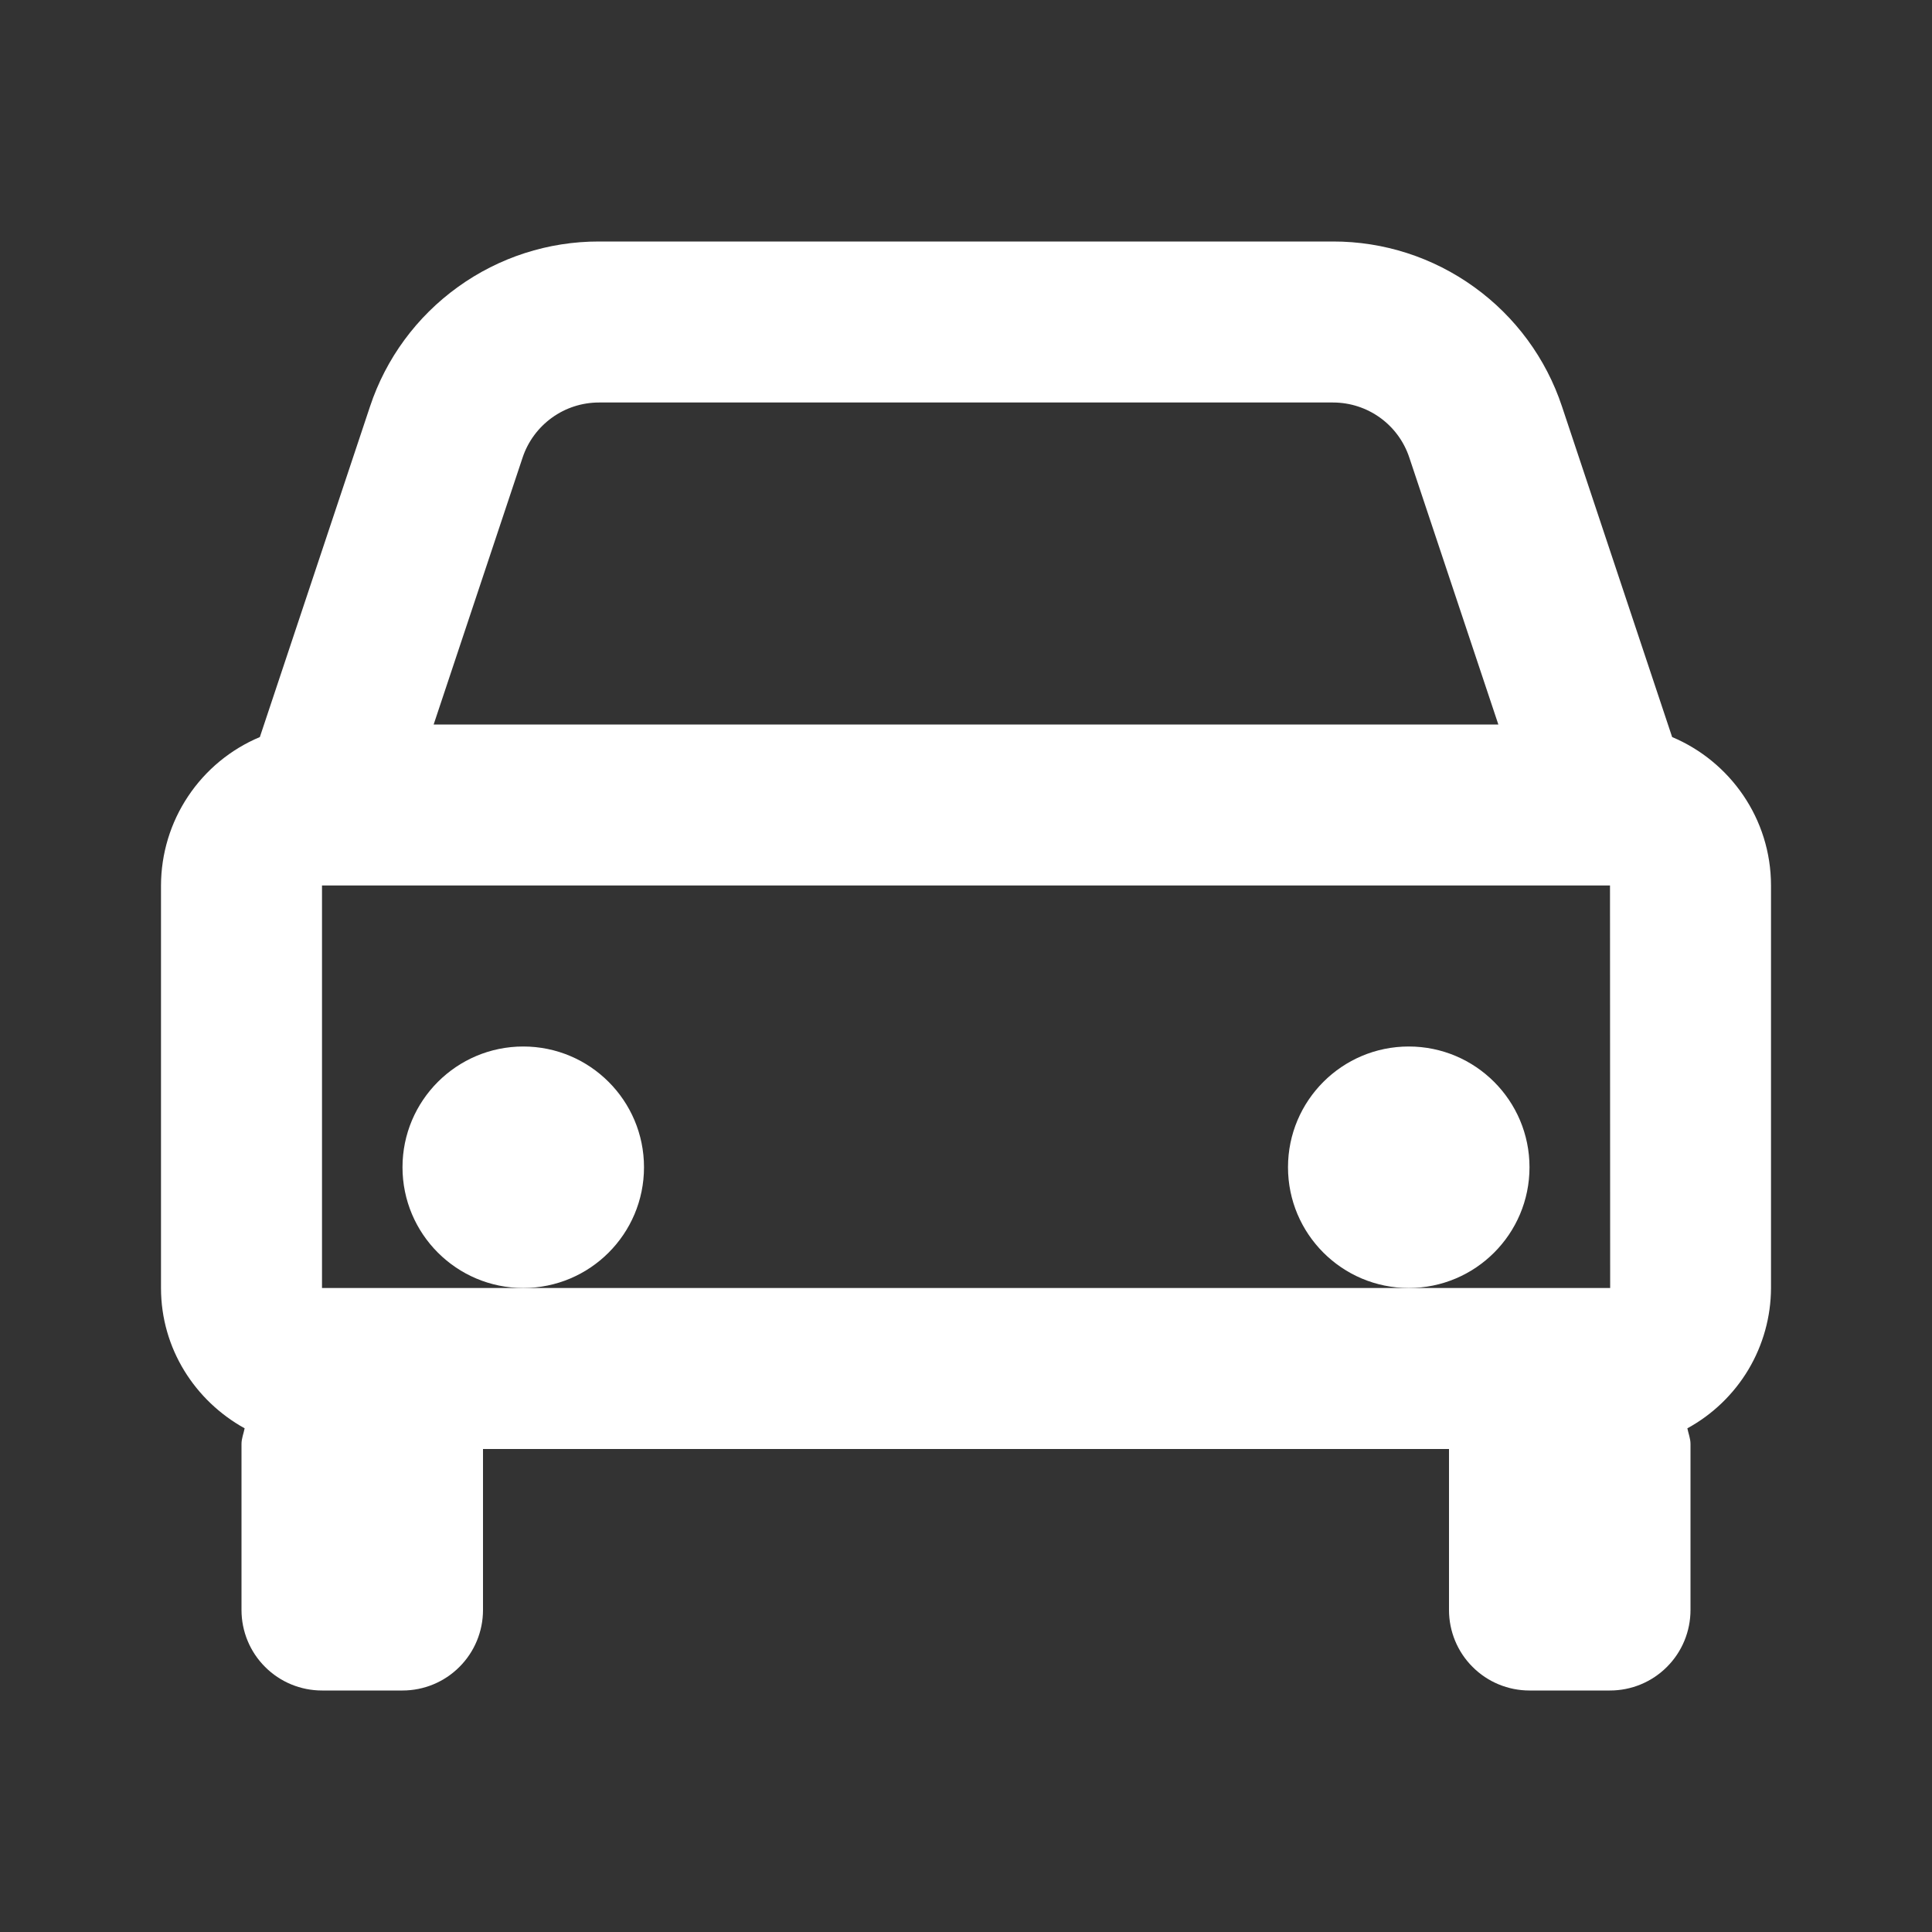
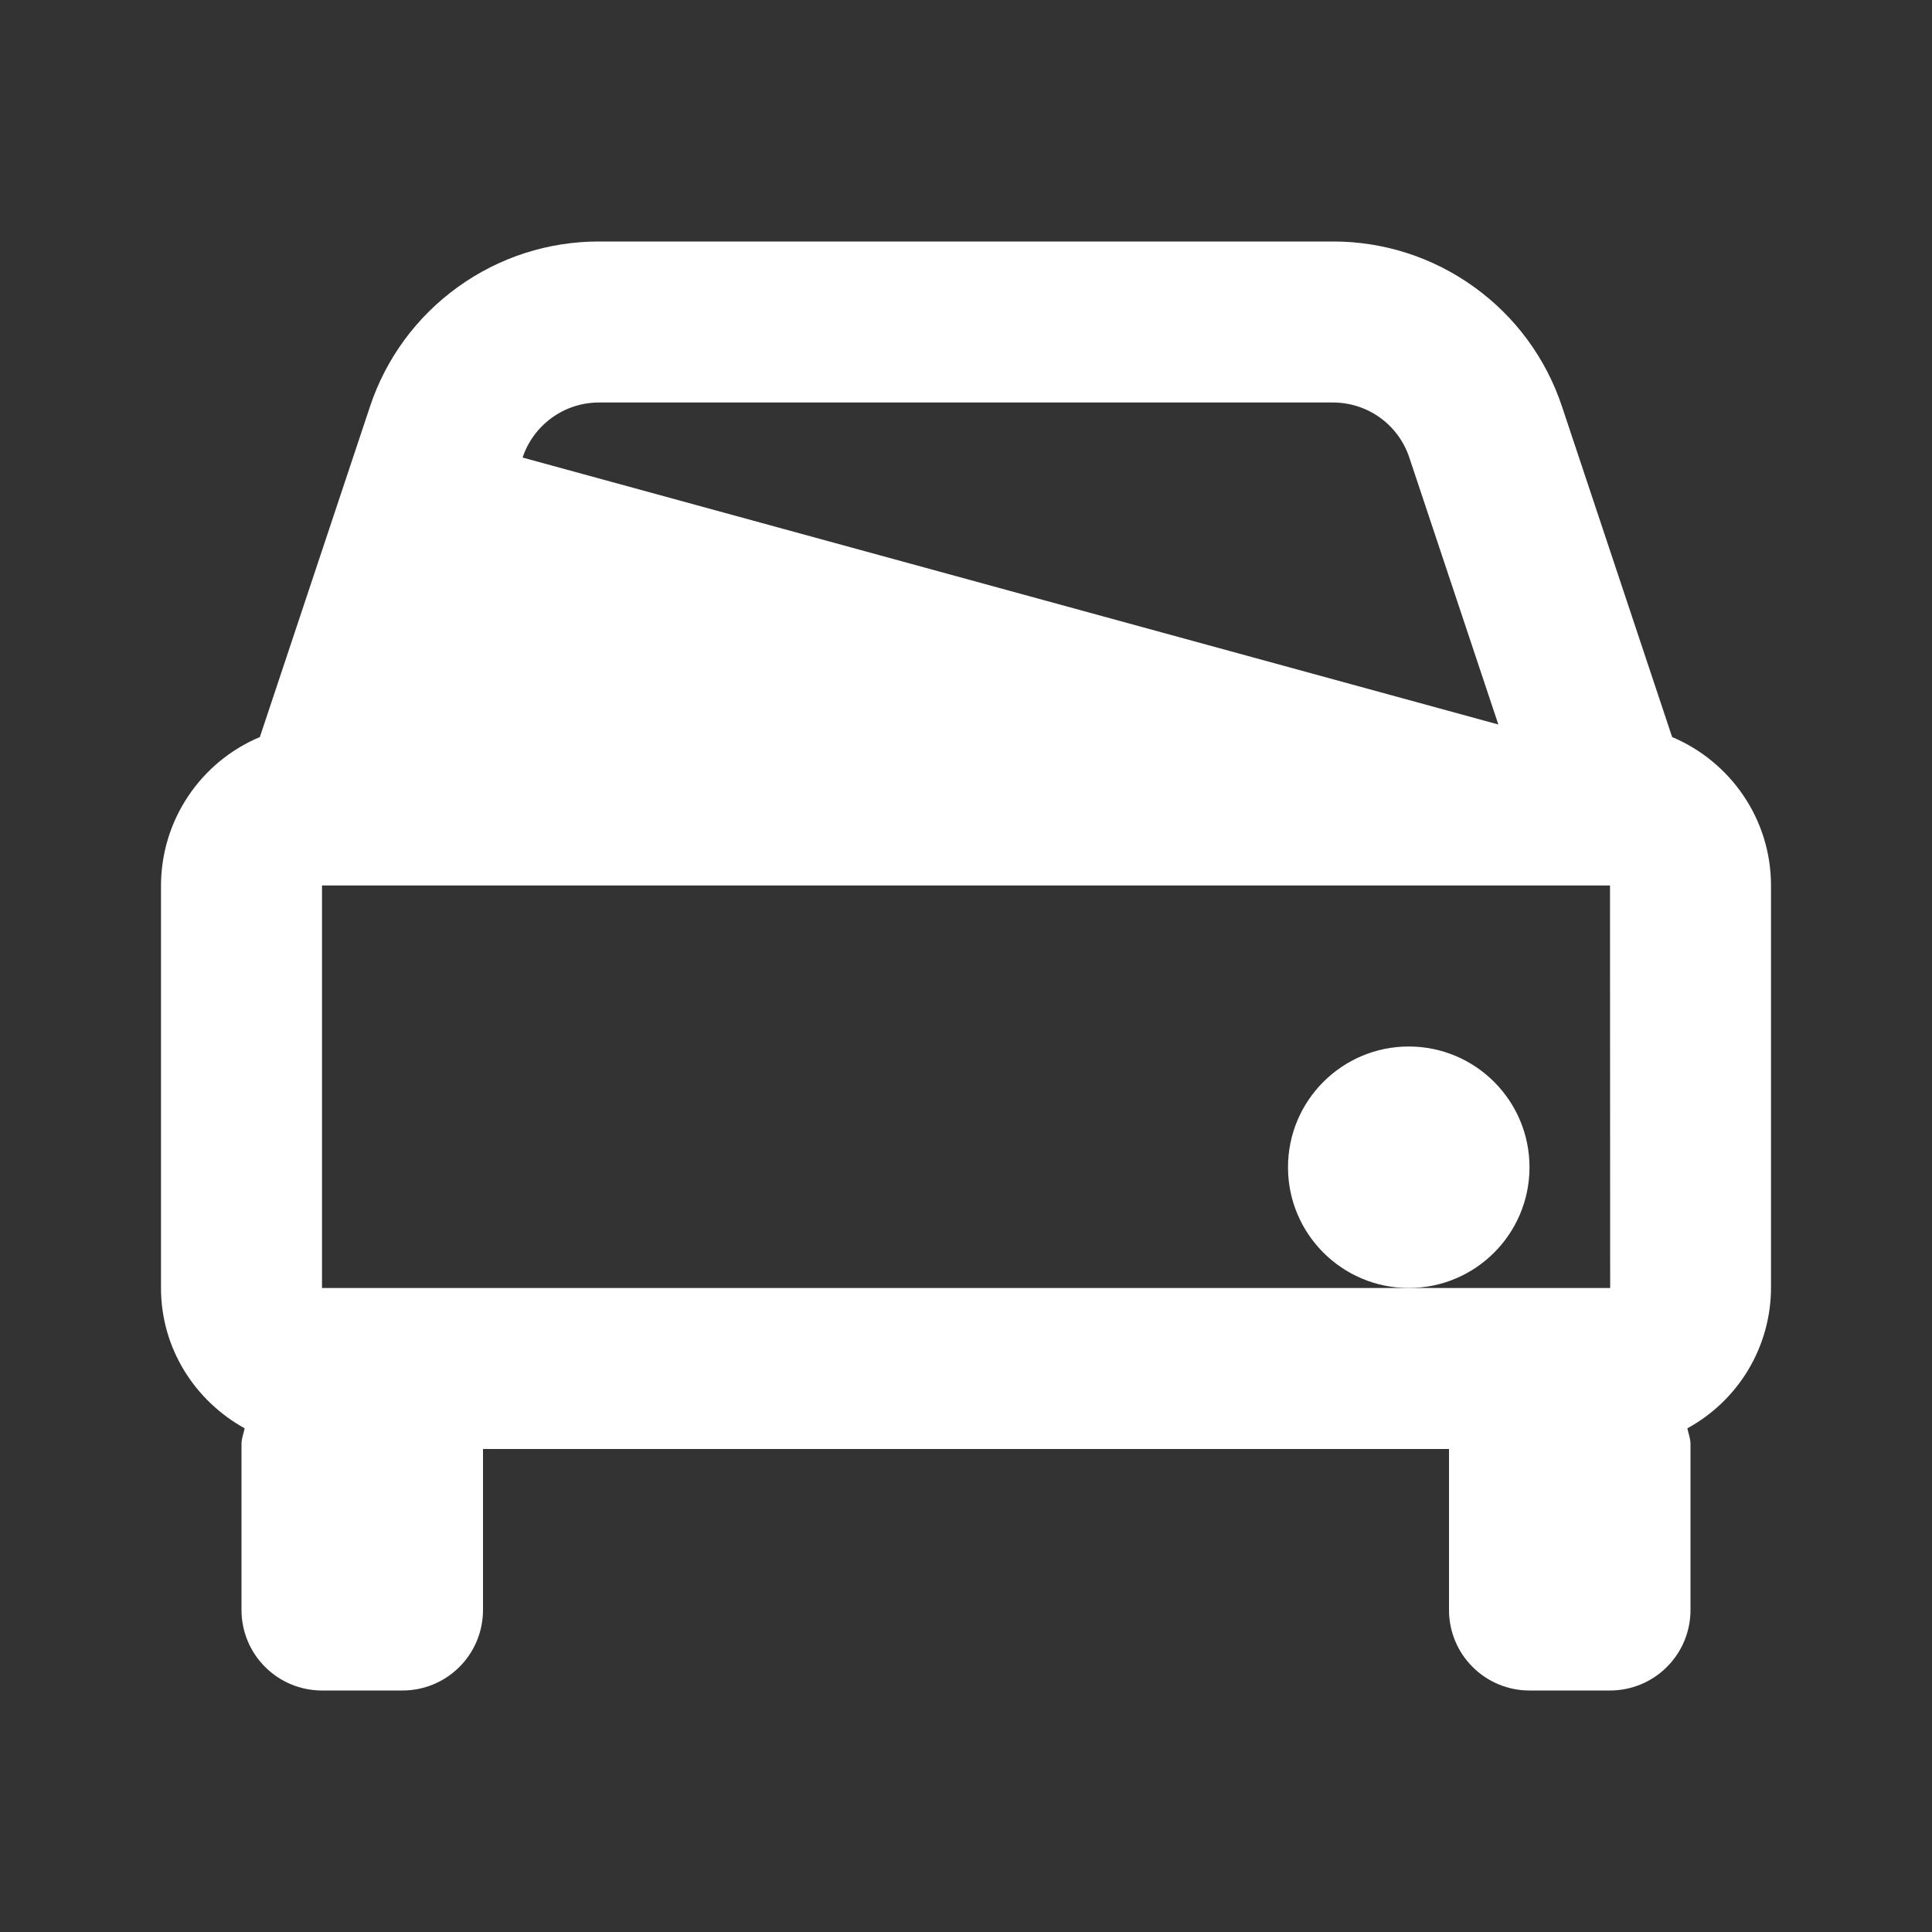
<svg xmlns="http://www.w3.org/2000/svg" width="24" height="24" viewBox="0 0 24 24" fill="none">
  <rect x="0" y="0" width="24" height="24" fill="#333333" stroke="none" />
-   <path d="M20.772 9.156L19.404 5.051C19.206 4.453 18.824 3.934 18.313 3.566C17.802 3.197 17.189 2.999 16.559 3H7.441C6.811 2.999 6.198 3.197 5.687 3.566C5.176 3.934 4.794 4.453 4.596 5.051L3.228 9.156C2.865 9.308 2.554 9.565 2.336 9.893C2.117 10.221 2.001 10.606 2 11V16C2 16.753 2.423 17.402 3.039 17.743C3.026 17.809 3 17.869 3 17.938V20C3 20.265 3.105 20.52 3.293 20.707C3.48 20.895 3.735 21 4 21H5C5.265 21 5.52 20.895 5.707 20.707C5.895 20.52 6 20.265 6 20V18H18V20C18 20.265 18.105 20.52 18.293 20.707C18.48 20.895 18.735 21 19 21H20C20.265 21 20.52 20.895 20.707 20.707C20.895 20.52 21 20.265 21 20V17.938C21 17.869 20.974 17.808 20.961 17.743C21.274 17.572 21.536 17.32 21.719 17.014C21.902 16.707 21.999 16.357 22 16V11C22 10.171 21.492 9.459 20.772 9.156ZM4 16V11H20L20.002 16H4ZM7.441 5H16.558C16.989 5 17.371 5.274 17.507 5.684L18.613 9H5.387L6.492 5.684C6.558 5.485 6.686 5.312 6.856 5.189C7.026 5.066 7.231 5 7.441 5V5Z" fill="white" />
-   <path d="M6.5 16C7.328 16 8 15.328 8 14.5C8 13.672 7.328 13 6.5 13C5.672 13 5 13.672 5 14.5C5 15.328 5.672 16 6.5 16Z" fill="white" />
+   <path d="M20.772 9.156L19.404 5.051C19.206 4.453 18.824 3.934 18.313 3.566C17.802 3.197 17.189 2.999 16.559 3H7.441C6.811 2.999 6.198 3.197 5.687 3.566C5.176 3.934 4.794 4.453 4.596 5.051L3.228 9.156C2.865 9.308 2.554 9.565 2.336 9.893C2.117 10.221 2.001 10.606 2 11V16C2 16.753 2.423 17.402 3.039 17.743C3.026 17.809 3 17.869 3 17.938V20C3 20.265 3.105 20.52 3.293 20.707C3.48 20.895 3.735 21 4 21H5C5.265 21 5.52 20.895 5.707 20.707C5.895 20.52 6 20.265 6 20V18H18V20C18 20.265 18.105 20.52 18.293 20.707C18.48 20.895 18.735 21 19 21H20C20.265 21 20.52 20.895 20.707 20.707C20.895 20.52 21 20.265 21 20V17.938C21 17.869 20.974 17.808 20.961 17.743C21.274 17.572 21.536 17.32 21.719 17.014C21.902 16.707 21.999 16.357 22 16V11C22 10.171 21.492 9.459 20.772 9.156ZM4 16V11H20L20.002 16H4ZM7.441 5H16.558C16.989 5 17.371 5.274 17.507 5.684L18.613 9L6.492 5.684C6.558 5.485 6.686 5.312 6.856 5.189C7.026 5.066 7.231 5 7.441 5V5Z" fill="white" />
  <path d="M17.5 16C18.328 16 19 15.328 19 14.5C19 13.672 18.328 13 17.5 13C16.672 13 16 13.672 16 14.5C16 15.328 16.672 16 17.5 16Z" fill="white" />
</svg>